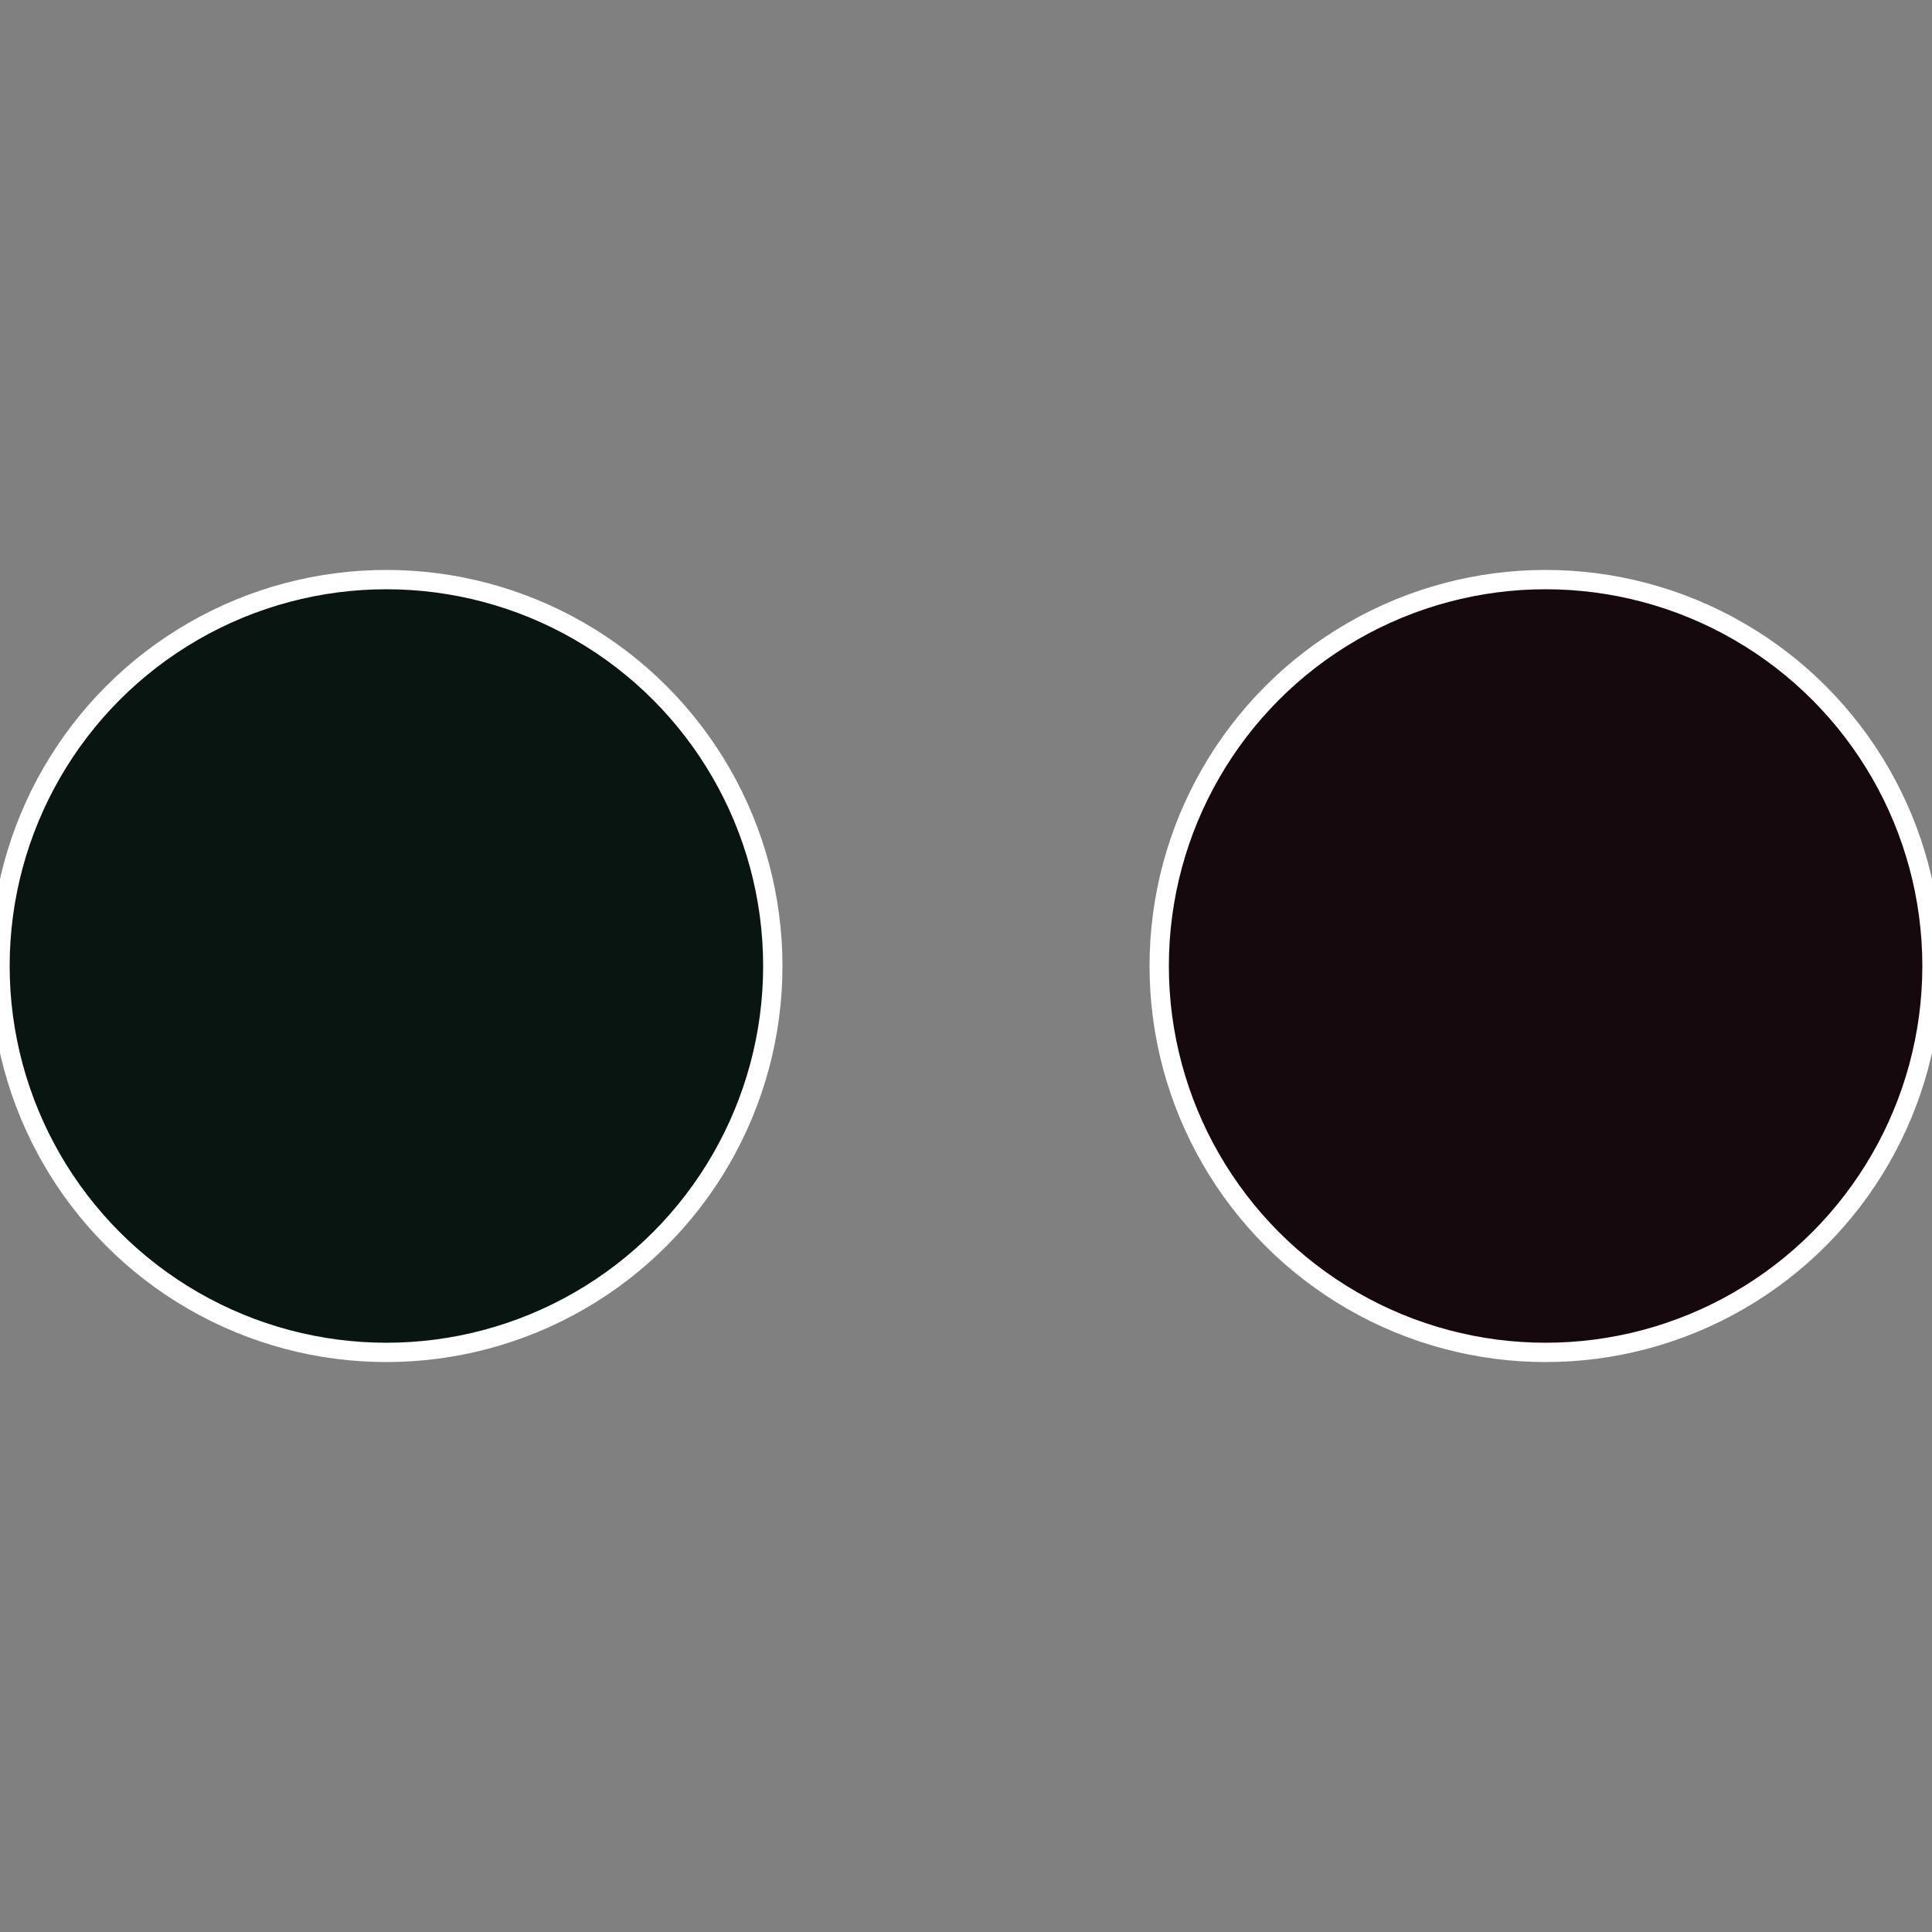
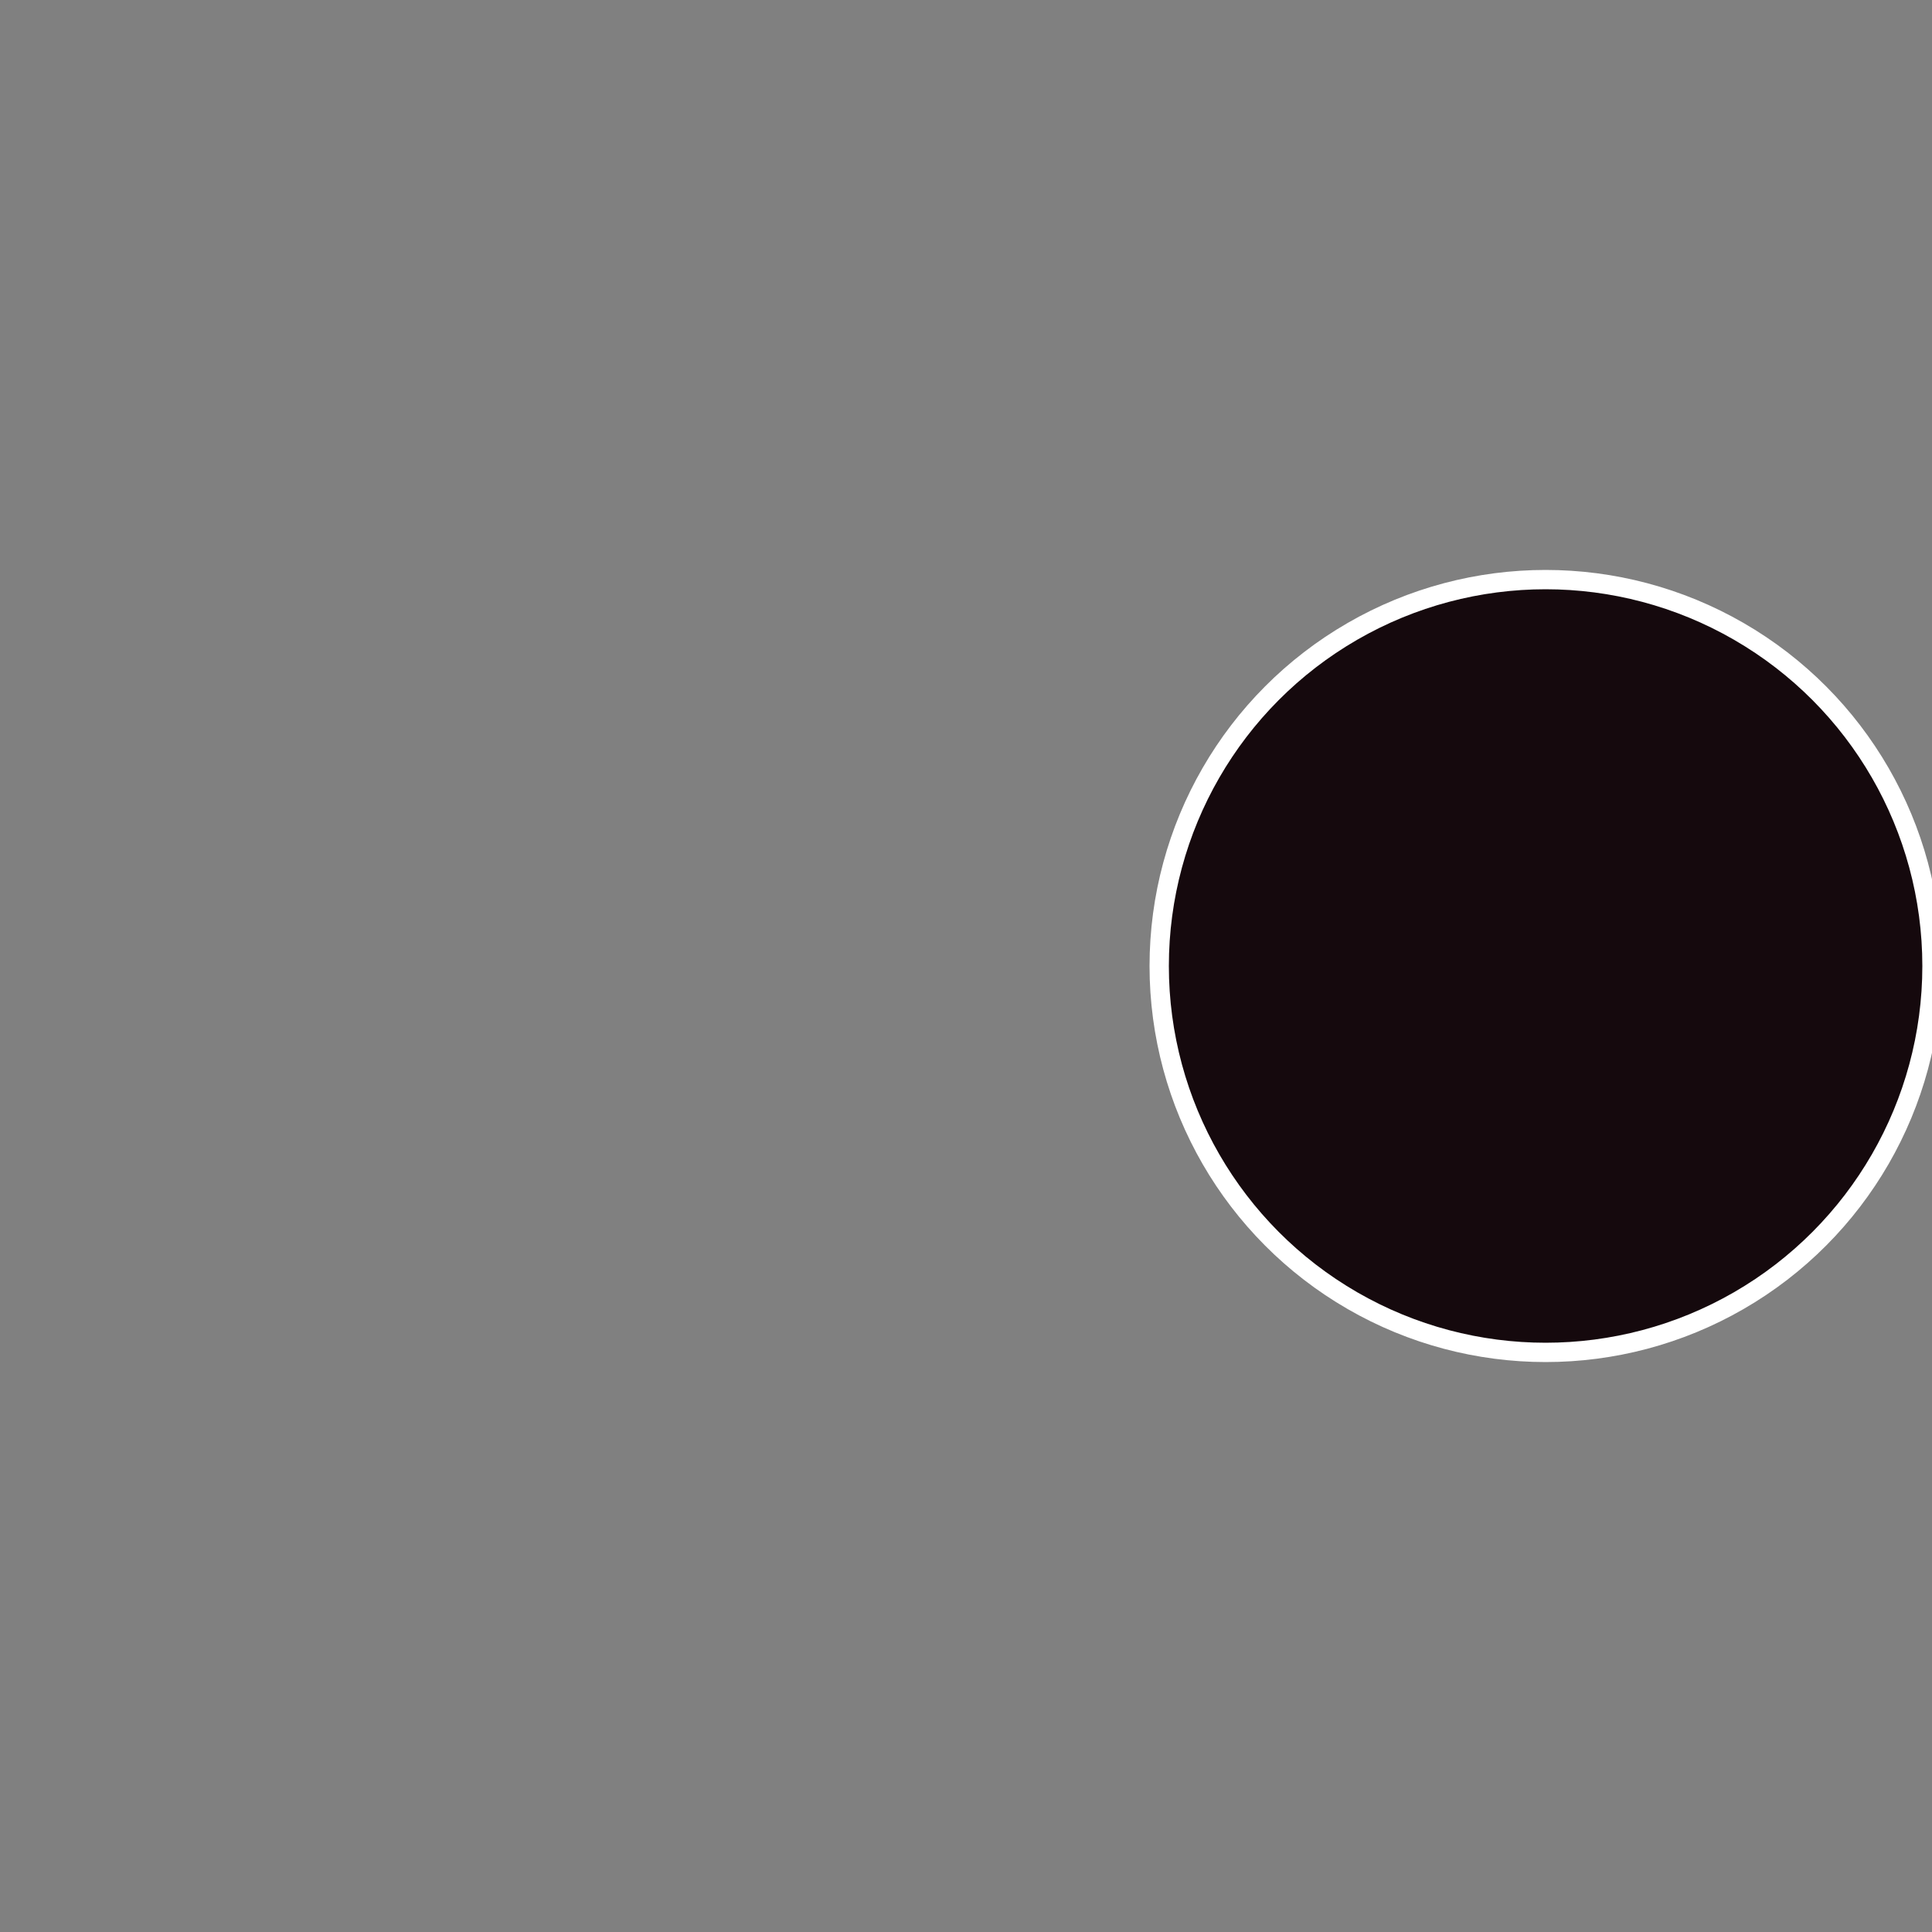
<svg xmlns="http://www.w3.org/2000/svg" width="500" height="500" viewBox="-1 -1 2 2">
  <rect x="-1" y="-1" width="2" height="2" fill="#808080" stroke="none" />
  <circle cx="0.6" cy="0" r="0.4" fill="#15090d" stroke="#fff" stroke-width="1%" />
-   <circle cx="-0.6" cy="7.3478807948841E-17" r="0.4" fill="#091511" stroke="#fff" stroke-width="1%" />
</svg>